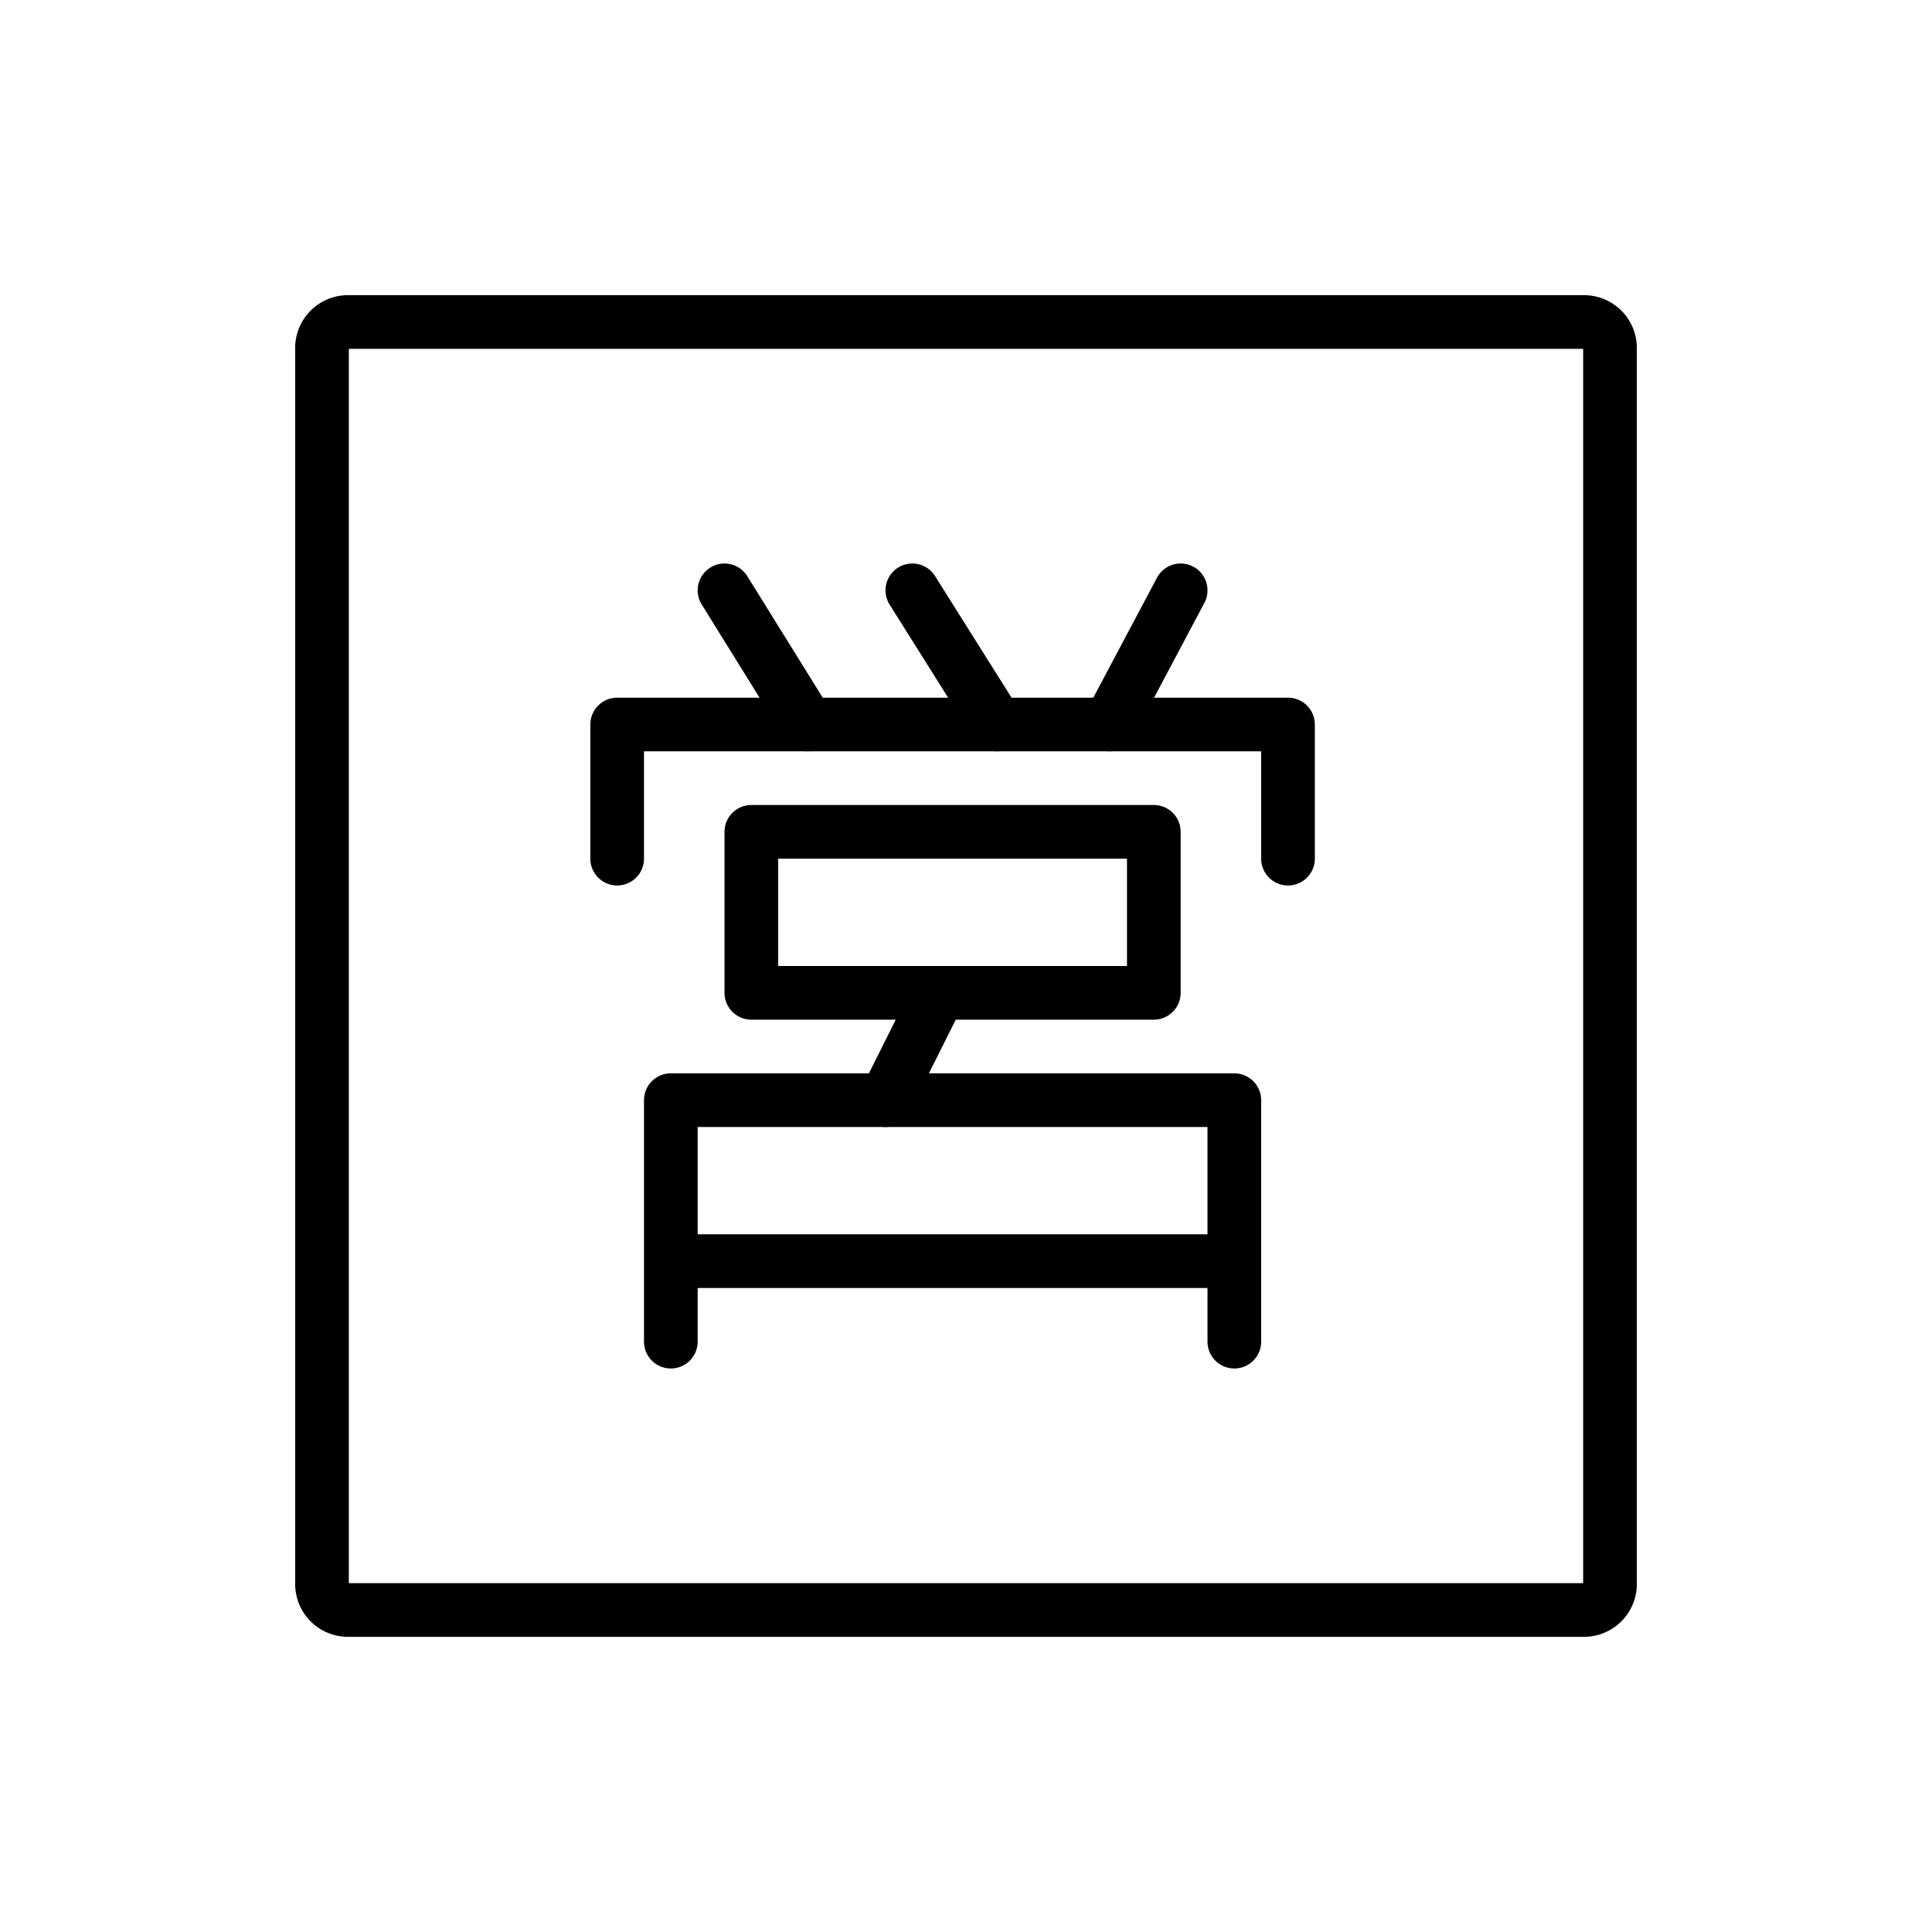
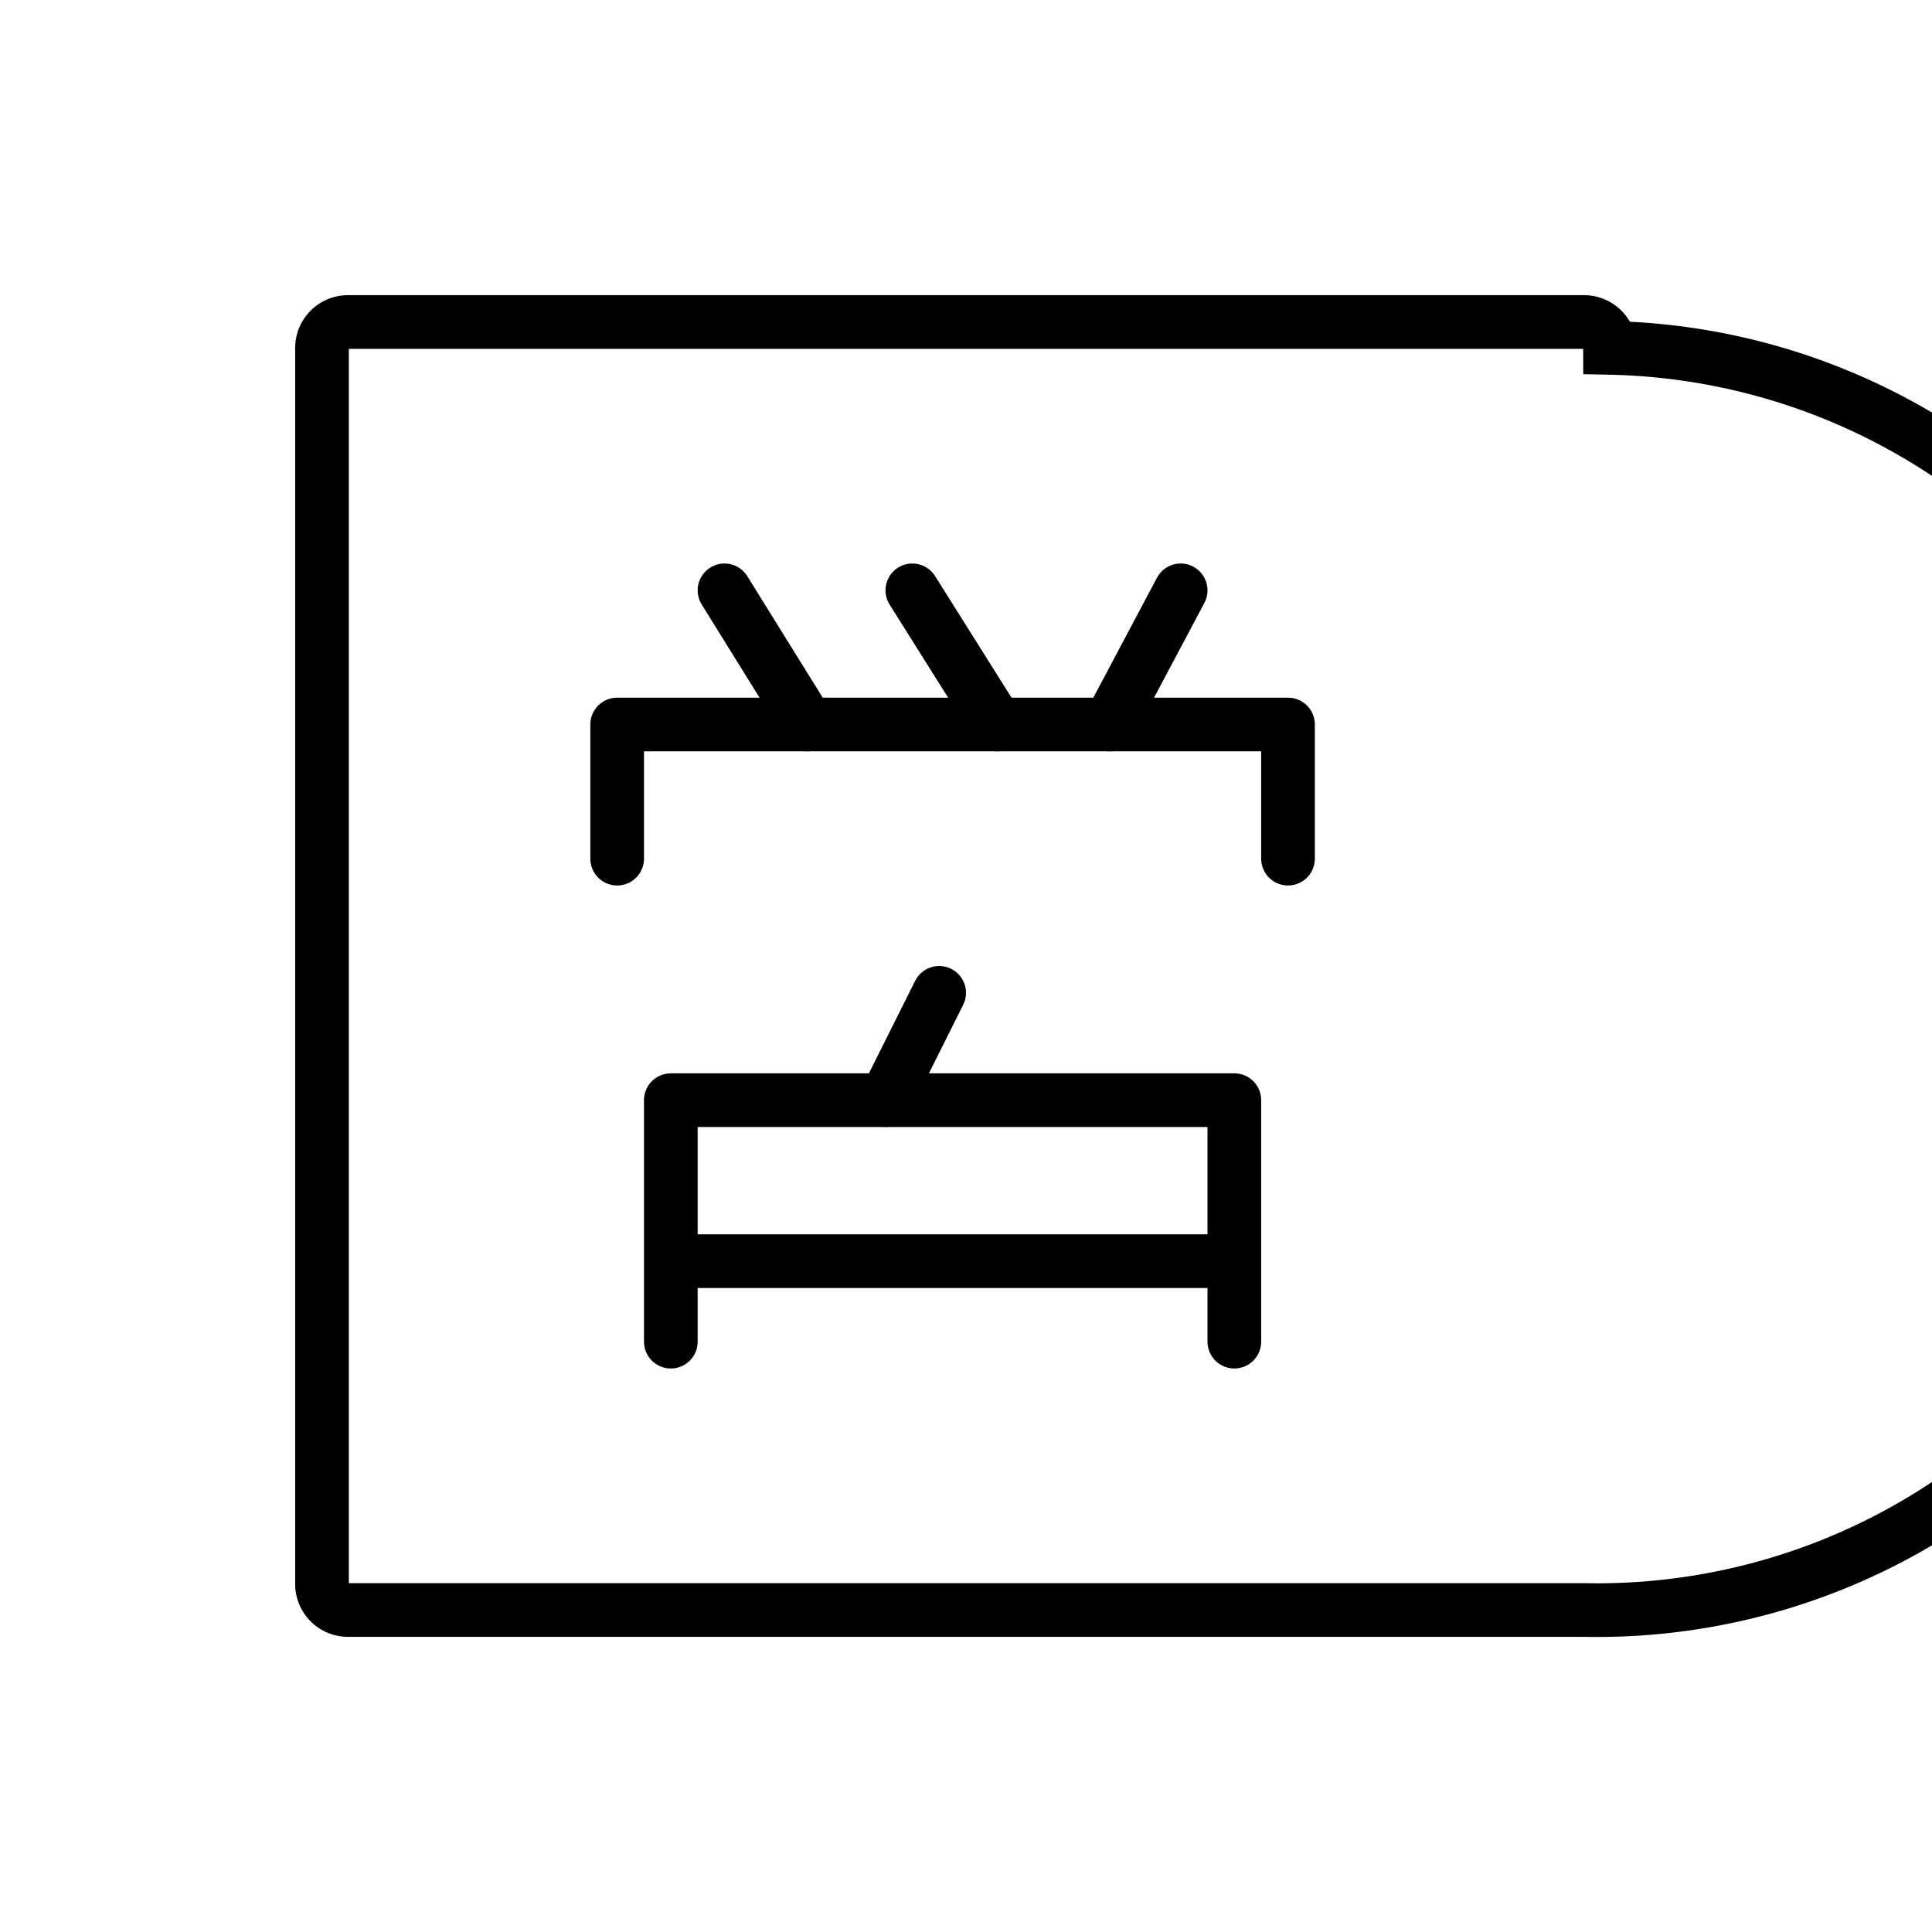
<svg xmlns="http://www.w3.org/2000/svg" id="emoji" viewBox="0 0 72 72">
  <g id="line">
-     <path fill="none" stroke="#000" stroke-miterlimit="10" stroke-width="2" d="M59.035,60h-46.07A.968.968,0,0,1,12,59.035v-46.07A.968.968,0,0,1,12.965,12h46.07A.968.968,0,0,1,60,12.965v46.07A.968.968,0,0,1,59.035,60Z" />
+     <path fill="none" stroke="#000" stroke-miterlimit="10" stroke-width="2" d="M59.035,60h-46.07A.968.968,0,0,1,12,59.035v-46.07A.968.968,0,0,1,12.965,12h46.07A.968.968,0,0,1,60,12.965A.968.968,0,0,1,59.035,60Z" />
    <polyline fill="none" stroke="#000" stroke-linecap="round" stroke-linejoin="round" stroke-width="2" points="23 32 23 27 48 27 48 32" />
    <line x1="27" x2="30.104" y1="22" y2="27" fill="none" stroke="#000" stroke-linecap="round" stroke-linejoin="round" stroke-width="2" />
    <line x1="34" x2="37.144" y1="22" y2="27" fill="none" stroke="#000" stroke-linecap="round" stroke-linejoin="round" stroke-width="2" />
    <line x1="44" x2="41.346" y1="22" y2="27" fill="none" stroke="#000" stroke-linecap="round" stroke-linejoin="round" stroke-width="2" />
-     <polygon fill="none" stroke="#000" stroke-linecap="round" stroke-linejoin="round" stroke-width="2" points="28 31 28 37 34.832 37 43 37 43 31 28 31" />
    <line x1="33" x2="35" y1="41" y2="37" fill="none" stroke="#000" stroke-linecap="round" stroke-linejoin="round" stroke-width="2" />
    <polyline fill="none" stroke="#000" stroke-linecap="round" stroke-linejoin="round" stroke-width="2" points="25 50 25 41 46 41 46 50" />
    <line x1="26" x2="45" y1="47" y2="47" fill="none" stroke="#000" stroke-linecap="round" stroke-linejoin="round" stroke-width="2" />
  </g>
</svg>